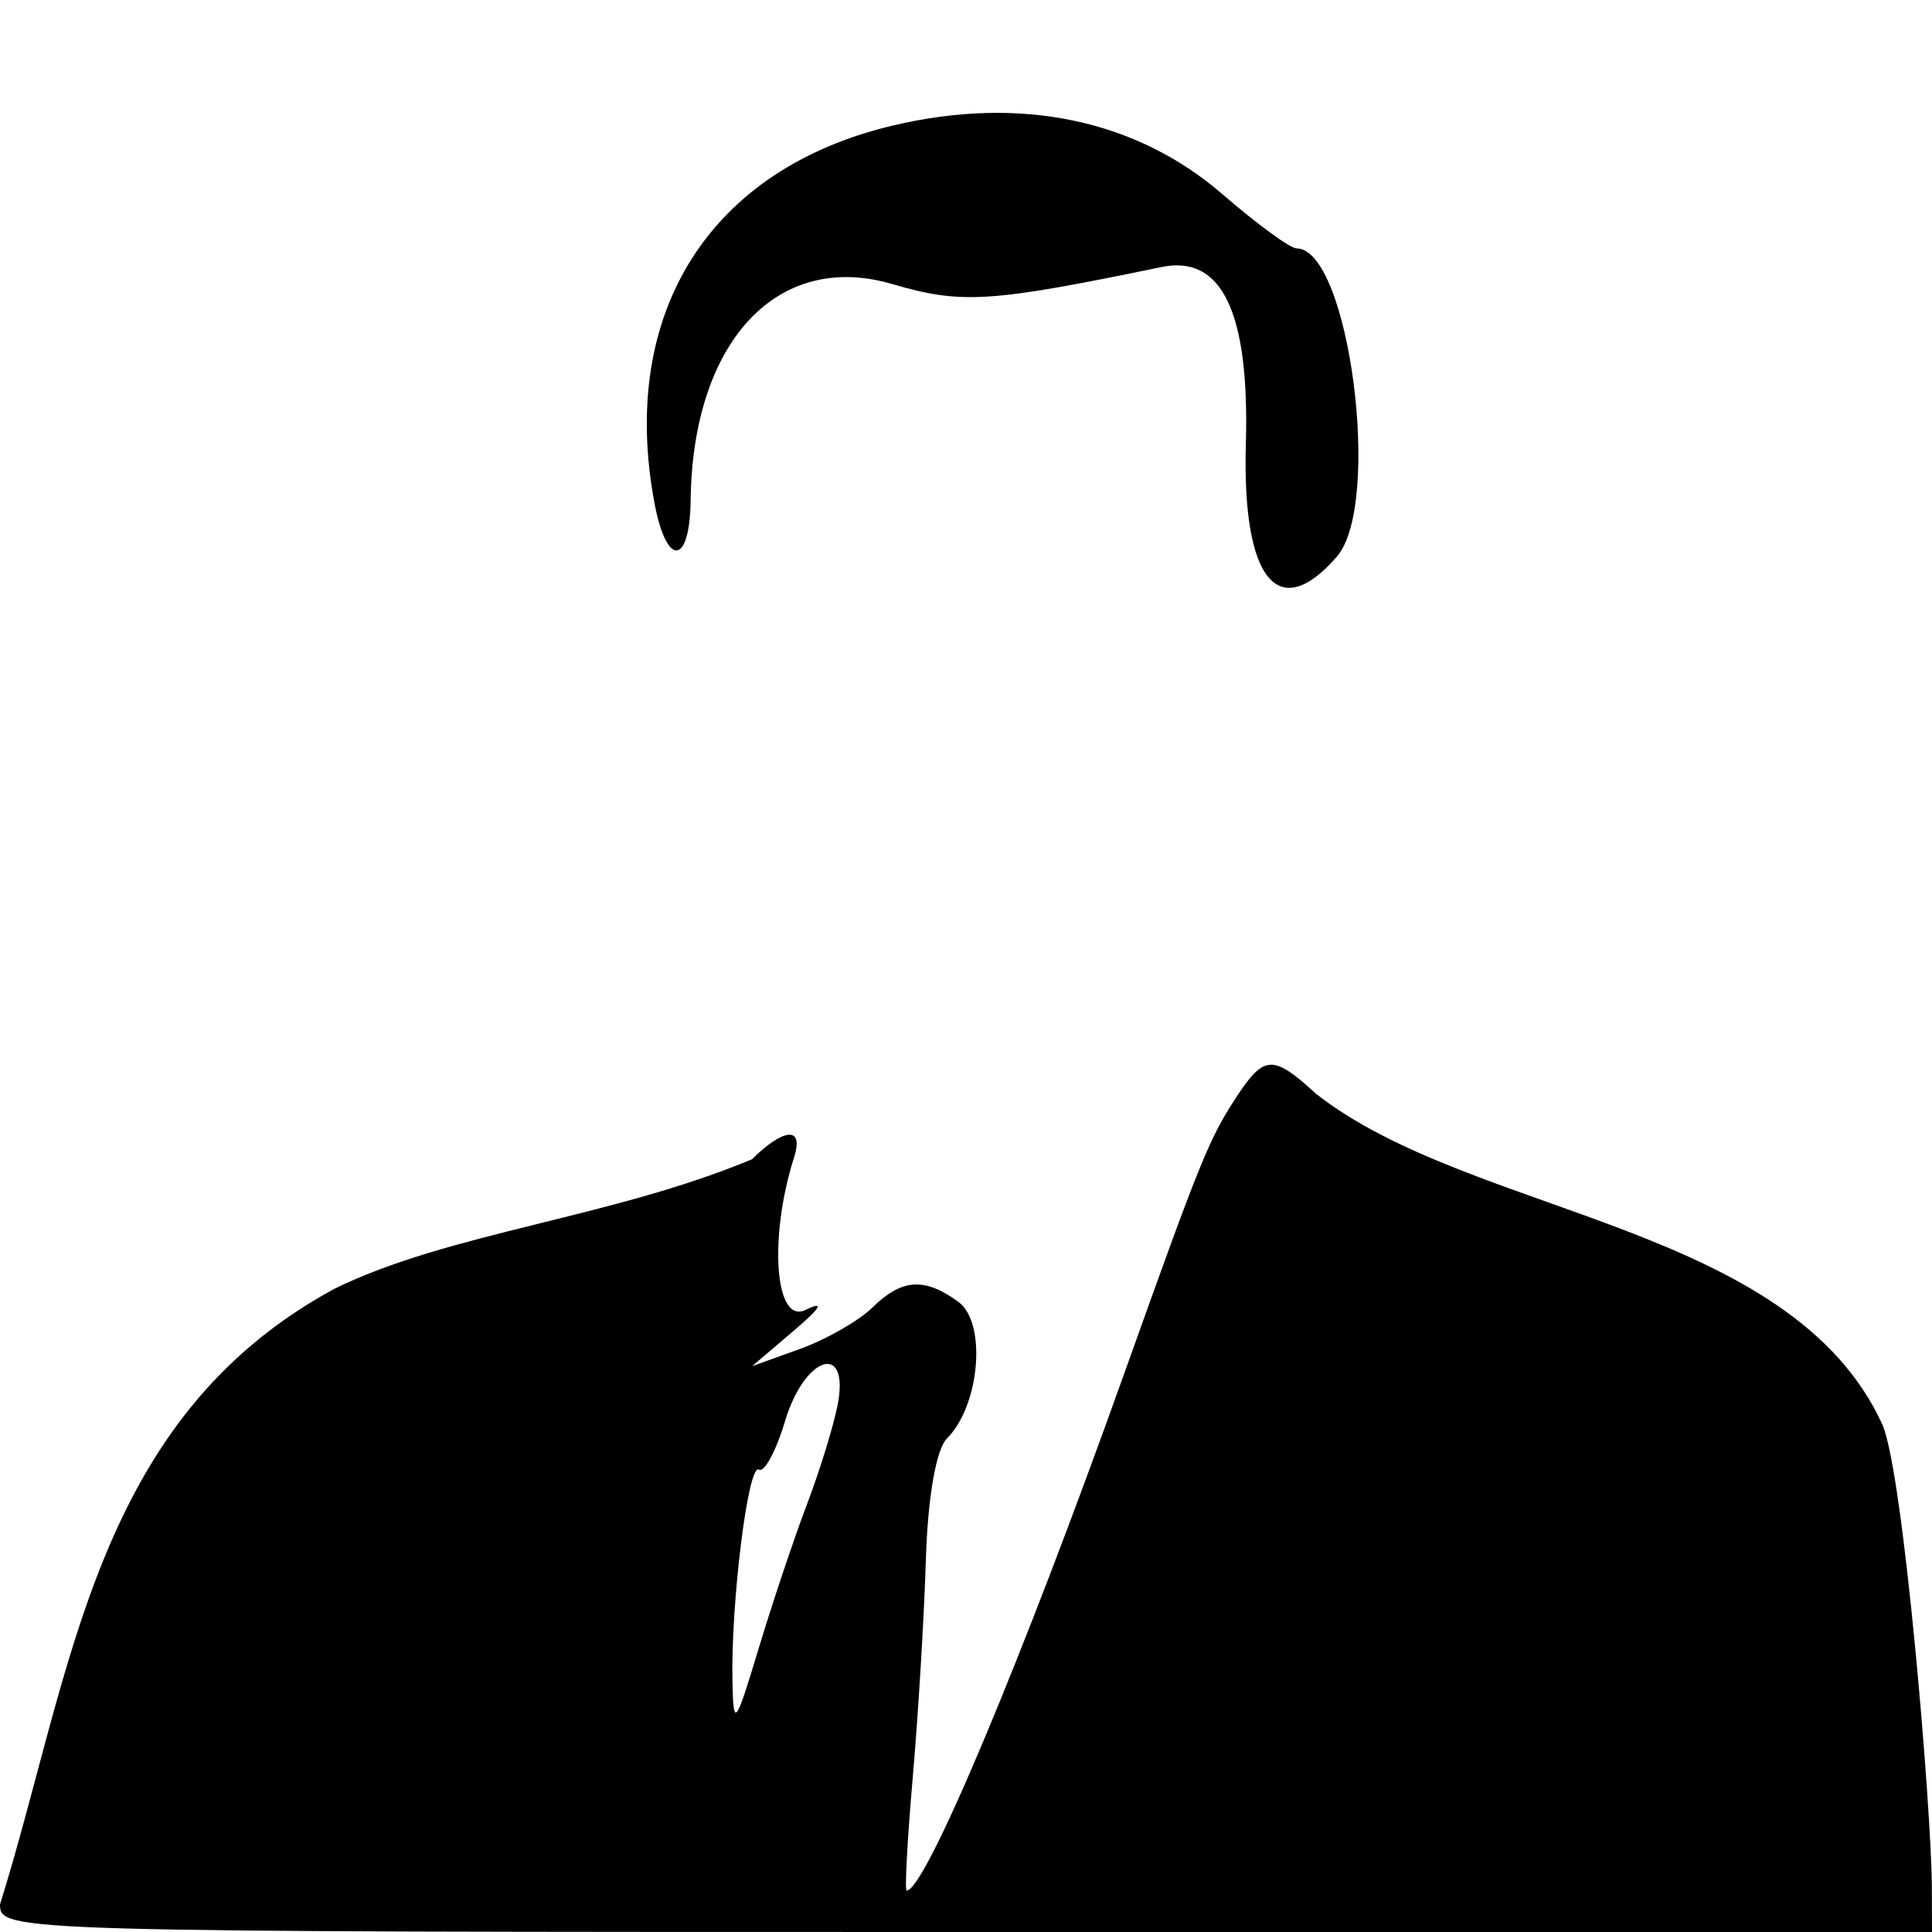
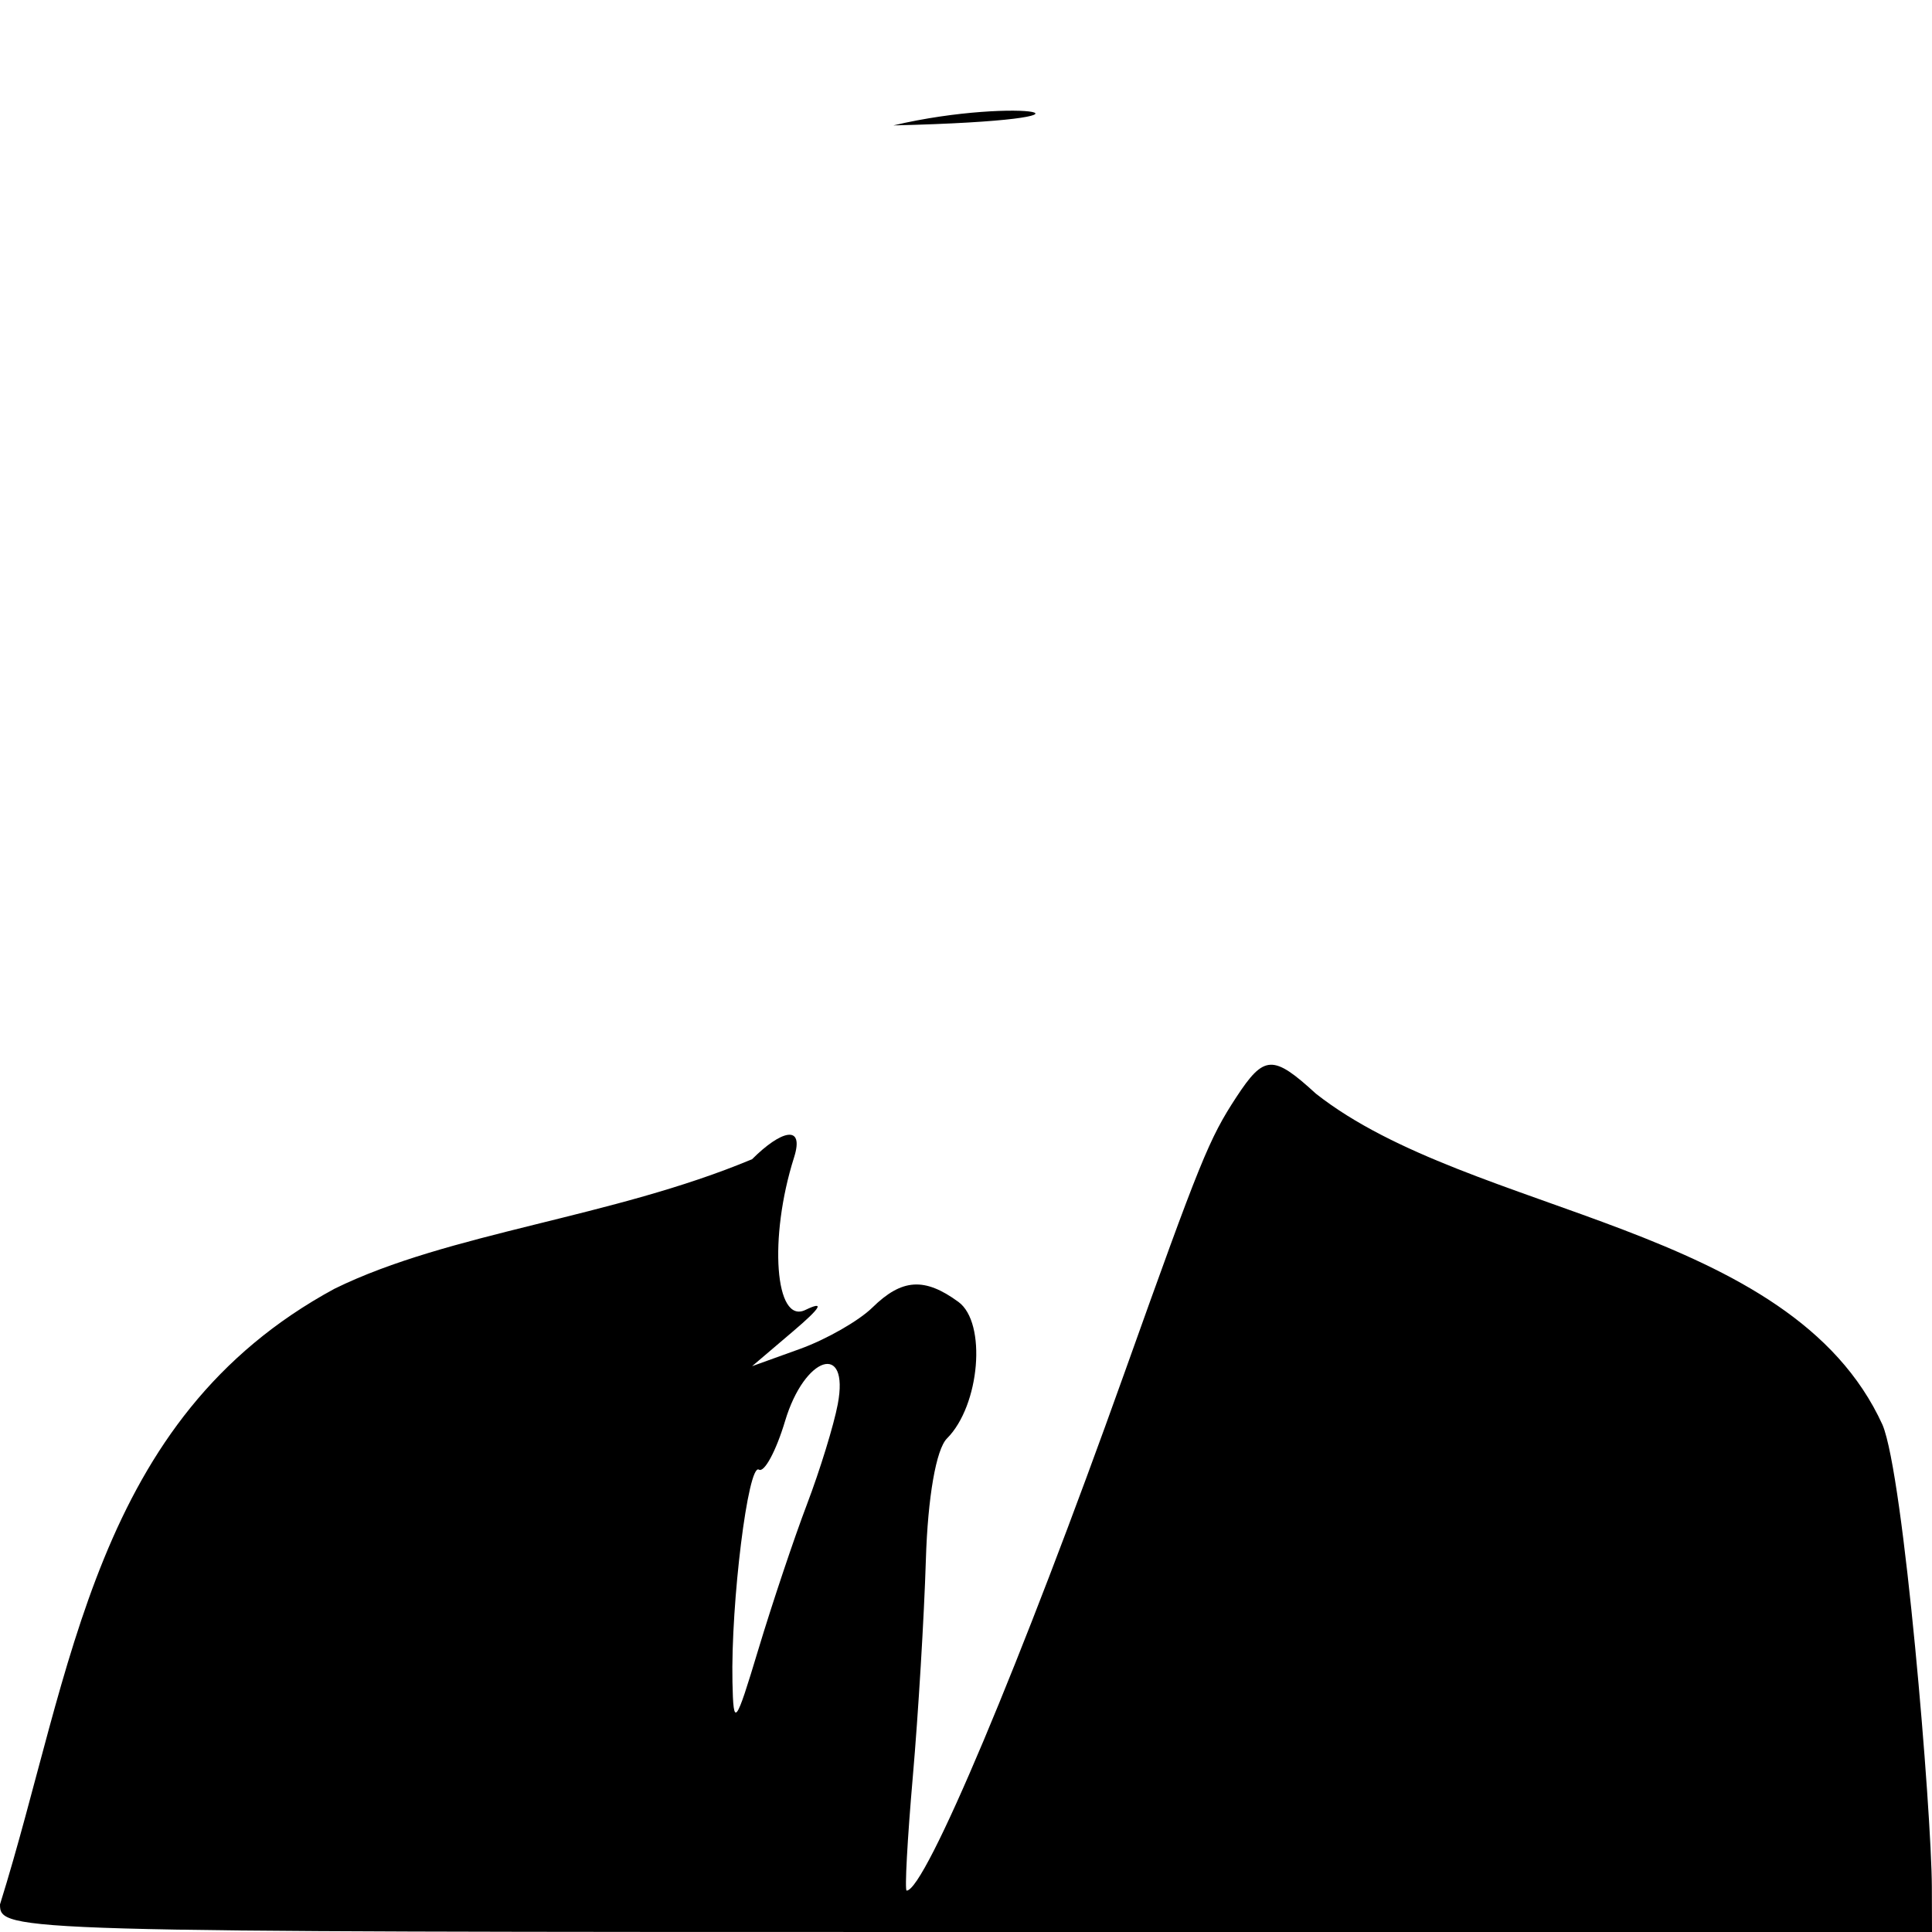
<svg xmlns="http://www.w3.org/2000/svg" xmlns:ns1="http://www.inkscape.org/namespaces/inkscape" xmlns:ns2="http://sodipodi.sourceforge.net/DTD/sodipodi-0.dtd" id="svg" version="1.1" width="400" height="400" viewBox="0, 0, 400,400" ns1:version="0.91 r13725" ns2:docname="byrokrat.svg" ns1:export-filename="/home/hannes/Hämtningar/byrokrat.svg.png" ns1:export-xdpi="90" ns1:export-ydpi="90">
  <defs id="defs7" />
  <ns2:namedview pagecolor="#ffffff" bordercolor="#666666" borderopacity="1" objecttolerance="10" gridtolerance="10" guidetolerance="10" ns1:pageopacity="0" ns1:pageshadow="2" ns1:window-width="1528" ns1:window-height="948" id="namedview5" showgrid="false" ns1:zoom="1.668772" ns1:cx="205.78681" ns1:cy="200" ns1:window-x="26" ns1:window-y="48" ns1:window-maximized="0" ns1:current-layer="svg" />
  <g id="svgg">
-     <path id="path0" d="m 184.956,25.966 c -38.033,8.96 -56.859,38.723 -49.455,78.187 2.506,13.361 7.321,12.987 7.489,-0.582 0.409,-32.88 17.977,-51.726 41.728,-44.764 14.37,4.213 20.197,3.845 55.742,-3.52 12.539,-2.598 18.256,9.383 17.481,36.634 -0.798,28.086 6.674,37.341 18.836,23.33 9.463,-10.902 2.546,-63.822 -8.342,-63.822 -1.305,0 -8.177,-5.024 -15.271,-11.164 C 235.247,24.759 211.347,19.748 184.956,25.966 m 71.009,201.194 c -5.634,8.6 -7.422,13.008 -23.173,57.126 -21.4,59.941 -41.26,107.143 -45.081,107.143 -0.427,0 0.147,-10.608 1.277,-23.572 1.129,-12.964 2.347,-33.191 2.705,-44.948 0.395,-12.923 2.122,-22.846 4.368,-25.092 6.837,-6.837 8.271,-23.958 2.368,-28.274 -7.016,-5.131 -11.702,-4.822 -17.811,1.171 -2.803,2.75 -9.553,6.606 -15,8.569 l -9.904,3.569 8.572,-7.292 c 5.715,-4.861 6.53,-6.309 2.446,-4.344 -6.283,3.022 -7.612,-14.939 -2.337,-31.561 2.231,-7.028 -2.724,-5.612 -8.681,0.345 -29.048,12.163 -62.731,15.152 -86.452,26.817 C 19.343,293.855 15.065,346.089 0,394.286 0,399.946 1.905,400 200,400 l 200,0 -0.031,-9.286 C 399.918,375.053 394.164,305.449 389.756,295 370.76,253.307 304.644,251.804 272.438,226.429 c -8.885,-8.139 -10.713,-8.058 -16.473,0.731 m -208.108,50.34 0,0 m 125.596,13.214 c -0.815,4.322 -3.681,13.643 -6.37,20.715 -2.688,7.071 -7.212,20.571 -10.053,30 -4.772,15.84 -5.181,16.36 -5.383,6.847 -0.349,-16.451 3.247,-45.38 5.471,-44.006 1.118,0.691 3.562,-3.844 5.43,-10.078 4.038,-13.48 13.351,-16.45 10.905,-3.478" ns1:connector-curvature="0" style="fill:#000000;fill-rule:evenodd;stroke:none" ns2:nodetypes="ccccsccscccssccsccccccccccscccccccccccccc" ns1:export-xdpi="90" ns1:export-ydpi="90" />
+     <path id="path0" d="m 184.956,25.966 C 235.247,24.759 211.347,19.748 184.956,25.966 m 71.009,201.194 c -5.634,8.6 -7.422,13.008 -23.173,57.126 -21.4,59.941 -41.26,107.143 -45.081,107.143 -0.427,0 0.147,-10.608 1.277,-23.572 1.129,-12.964 2.347,-33.191 2.705,-44.948 0.395,-12.923 2.122,-22.846 4.368,-25.092 6.837,-6.837 8.271,-23.958 2.368,-28.274 -7.016,-5.131 -11.702,-4.822 -17.811,1.171 -2.803,2.75 -9.553,6.606 -15,8.569 l -9.904,3.569 8.572,-7.292 c 5.715,-4.861 6.53,-6.309 2.446,-4.344 -6.283,3.022 -7.612,-14.939 -2.337,-31.561 2.231,-7.028 -2.724,-5.612 -8.681,0.345 -29.048,12.163 -62.731,15.152 -86.452,26.817 C 19.343,293.855 15.065,346.089 0,394.286 0,399.946 1.905,400 200,400 l 200,0 -0.031,-9.286 C 399.918,375.053 394.164,305.449 389.756,295 370.76,253.307 304.644,251.804 272.438,226.429 c -8.885,-8.139 -10.713,-8.058 -16.473,0.731 m -208.108,50.34 0,0 m 125.596,13.214 c -0.815,4.322 -3.681,13.643 -6.37,20.715 -2.688,7.071 -7.212,20.571 -10.053,30 -4.772,15.84 -5.181,16.36 -5.383,6.847 -0.349,-16.451 3.247,-45.38 5.471,-44.006 1.118,0.691 3.562,-3.844 5.43,-10.078 4.038,-13.48 13.351,-16.45 10.905,-3.478" ns1:connector-curvature="0" style="fill:#000000;fill-rule:evenodd;stroke:none" ns2:nodetypes="ccccsccscccssccsccccccccccscccccccccccccc" ns1:export-xdpi="90" ns1:export-ydpi="90" />
  </g>
</svg>